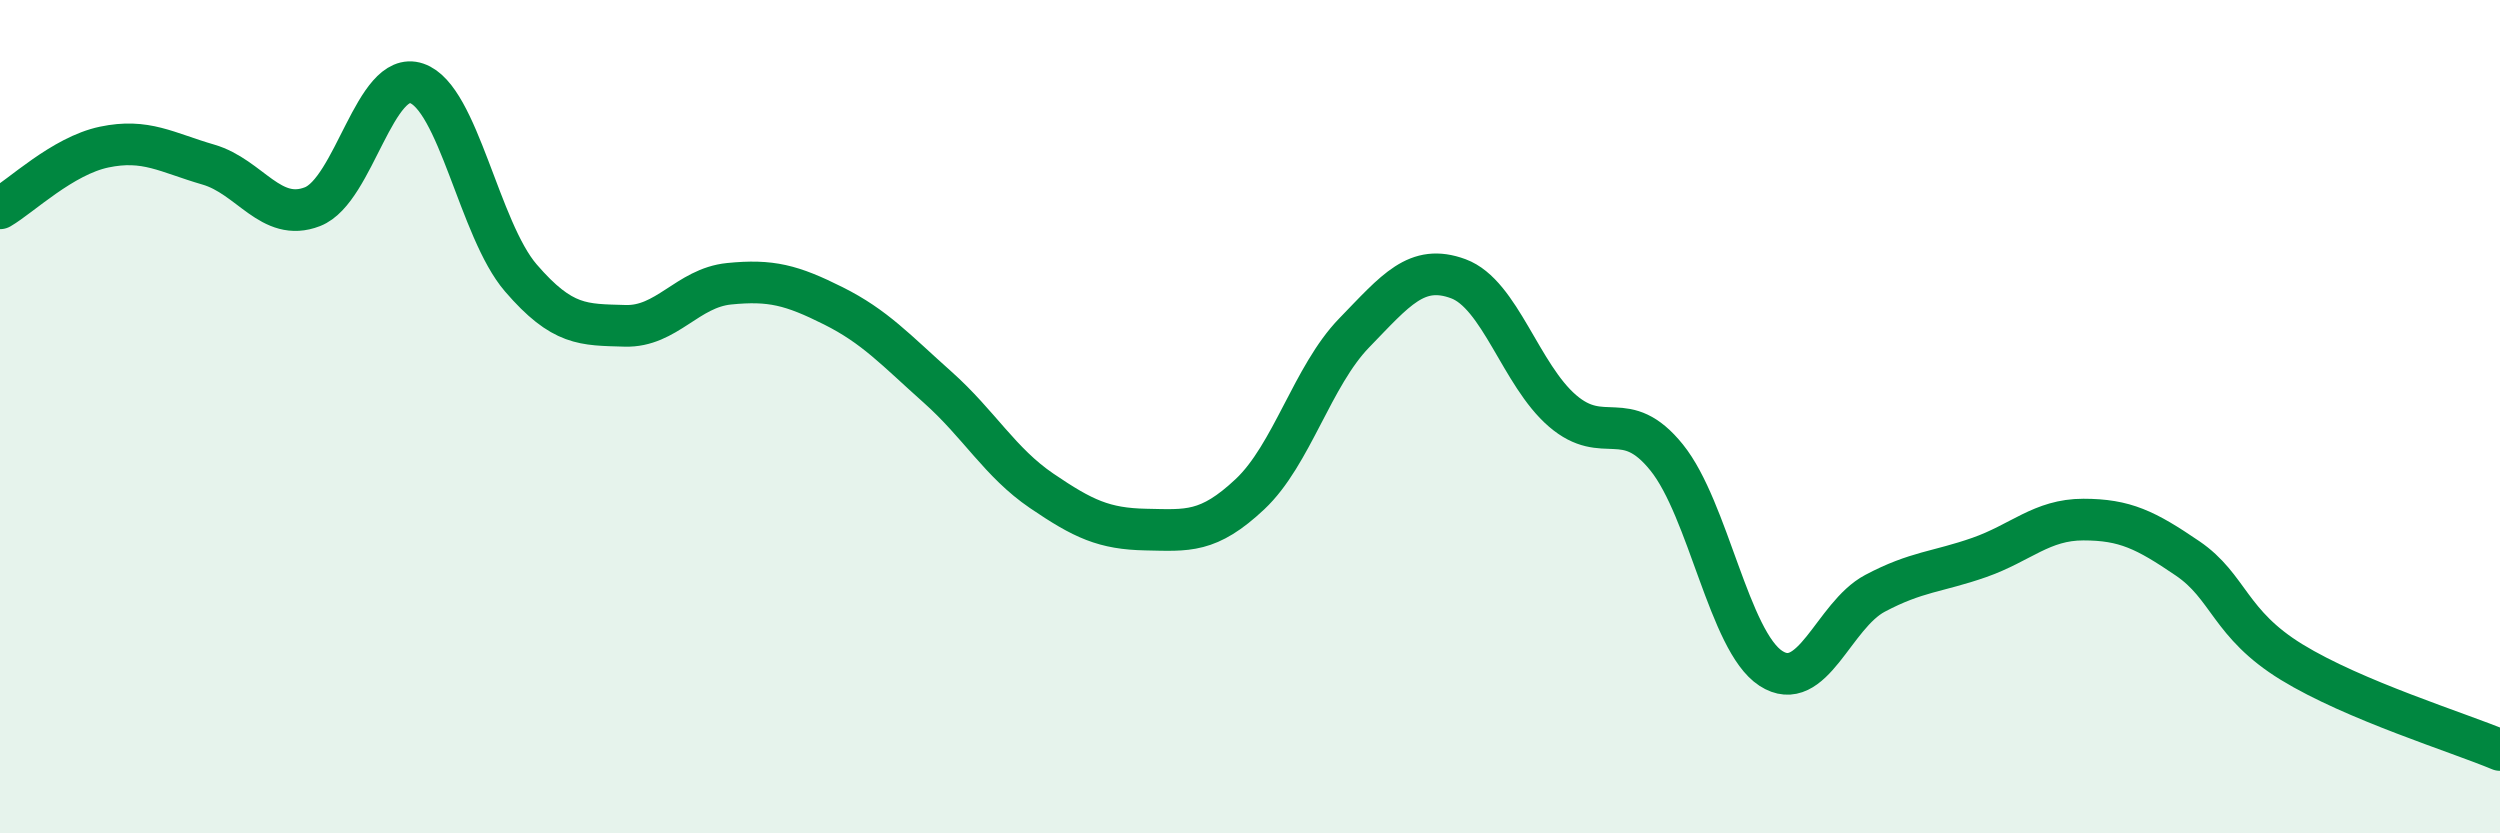
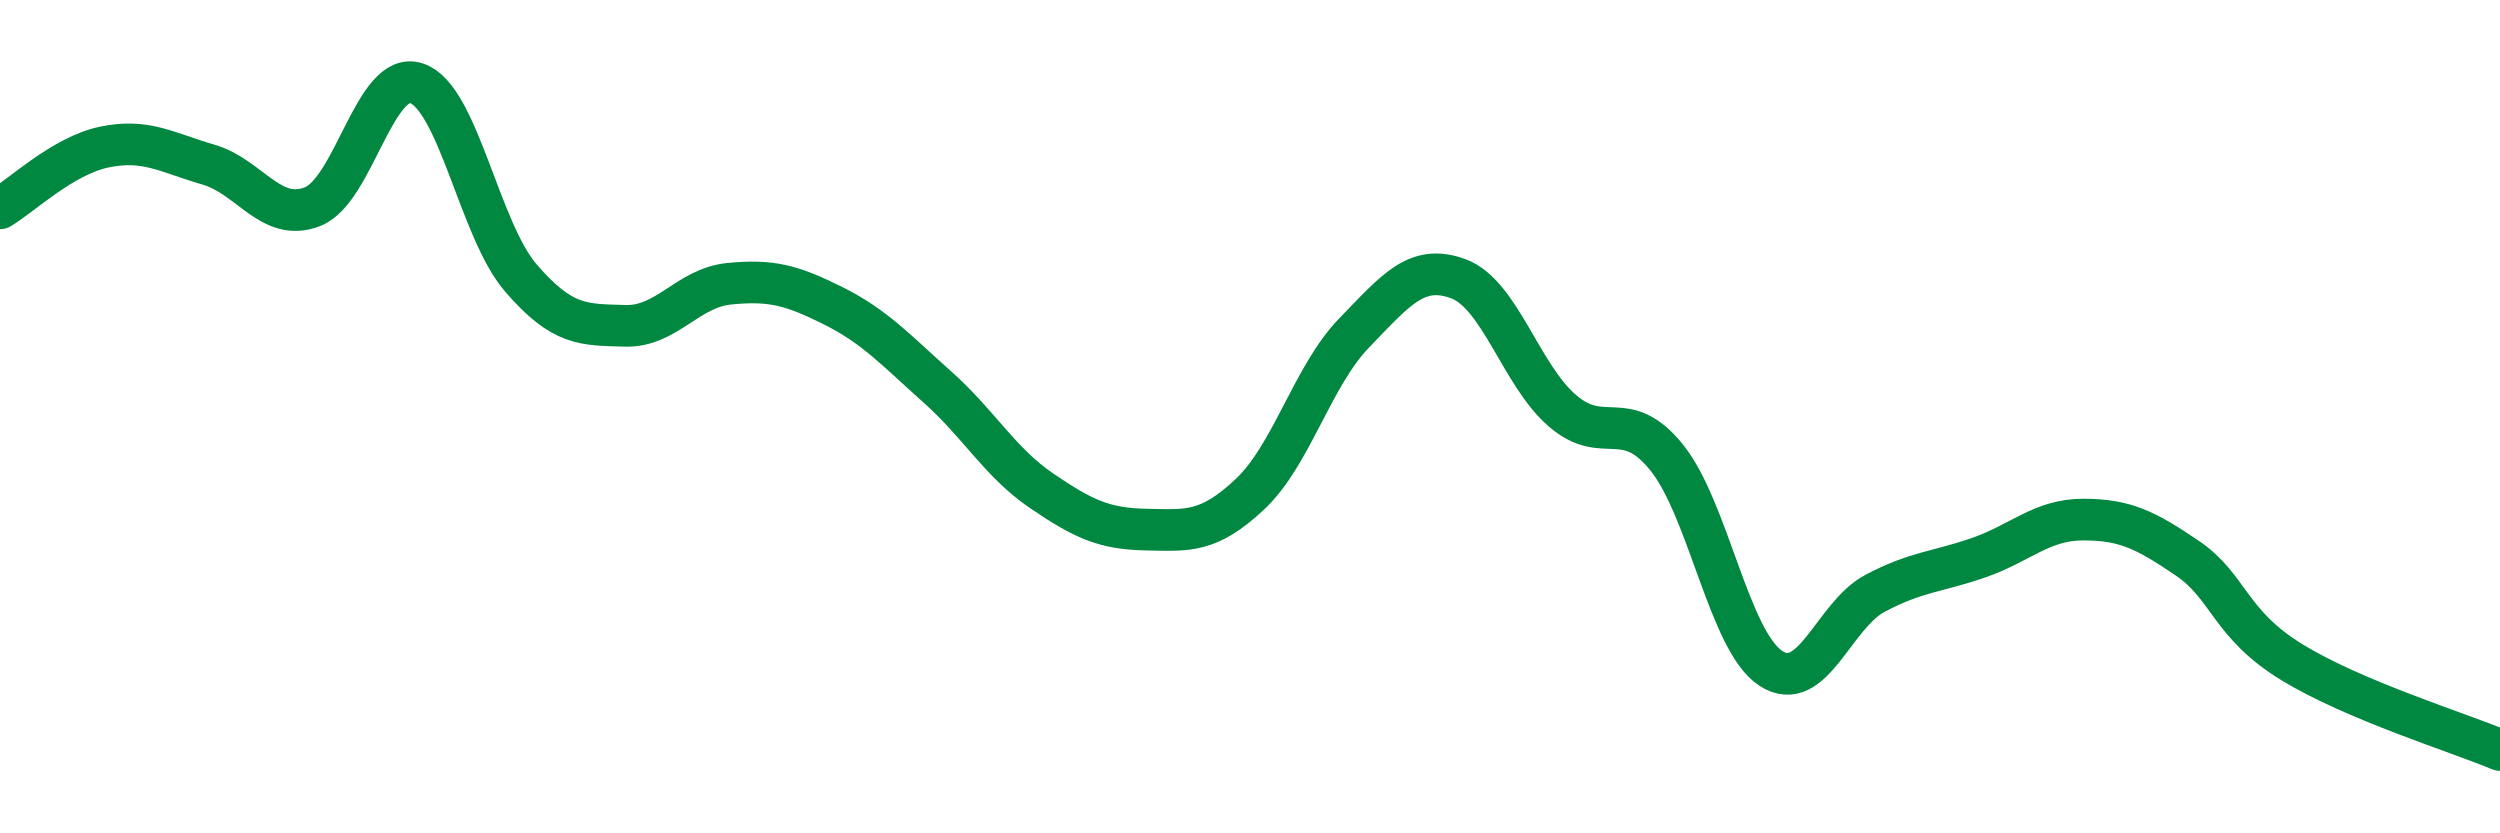
<svg xmlns="http://www.w3.org/2000/svg" width="60" height="20" viewBox="0 0 60 20">
-   <path d="M 0,5 C 0.5,4.71 1.5,3.74 2.5,3.53 C 3.5,3.32 4,3.66 5,3.95 C 6,4.24 6.5,5.35 7.5,4.96 C 8.5,4.57 9,1.66 10,2 C 11,2.34 11.5,5.51 12.5,6.67 C 13.5,7.83 14,7.79 15,7.82 C 16,7.85 16.5,6.91 17.5,6.81 C 18.5,6.71 19,6.84 20,7.34 C 21,7.84 21.5,8.4 22.5,9.29 C 23.5,10.18 24,11.1 25,11.78 C 26,12.46 26.5,12.69 27.5,12.71 C 28.5,12.73 29,12.8 30,11.86 C 31,10.92 31.5,9.02 32.5,7.99 C 33.5,6.96 34,6.32 35,6.69 C 36,7.06 36.5,9 37.5,9.86 C 38.5,10.72 39,9.74 40,10.98 C 41,12.22 41.5,15.39 42.5,16.04 C 43.5,16.69 44,14.77 45,14.24 C 46,13.71 46.5,13.73 47.5,13.38 C 48.5,13.03 49,12.47 50,12.47 C 51,12.47 51.5,12.72 52.5,13.4 C 53.5,14.08 53.5,14.97 55,15.89 C 56.5,16.81 59,17.58 60,18L60 20L0 20Z" fill="#008740" opacity="0.1" stroke-linecap="round" stroke-linejoin="round" />
  <path d="M 0,5 C 0.5,4.71 1.5,3.74 2.5,3.53 C 3.5,3.32 4,3.66 5,3.95 C 6,4.24 6.5,5.35 7.5,4.96 C 8.5,4.57 9,1.66 10,2 C 11,2.34 11.5,5.51 12.5,6.67 C 13.5,7.83 14,7.79 15,7.82 C 16,7.85 16.5,6.91 17.5,6.81 C 18.5,6.71 19,6.84 20,7.34 C 21,7.84 21.5,8.4 22.5,9.29 C 23.5,10.18 24,11.1 25,11.78 C 26,12.46 26.5,12.69 27.5,12.71 C 28.5,12.73 29,12.8 30,11.86 C 31,10.92 31.5,9.02 32.5,7.99 C 33.5,6.96 34,6.32 35,6.69 C 36,7.06 36.5,9 37.5,9.86 C 38.5,10.72 39,9.74 40,10.98 C 41,12.22 41.5,15.39 42.5,16.04 C 43.5,16.69 44,14.77 45,14.24 C 46,13.71 46.5,13.73 47.5,13.38 C 48.5,13.03 49,12.47 50,12.47 C 51,12.47 51.5,12.72 52.5,13.4 C 53.5,14.08 53.5,14.97 55,15.89 C 56.5,16.81 59,17.58 60,18" stroke="#008740" stroke-width="1" fill="none" stroke-linecap="round" stroke-linejoin="round" />
</svg>